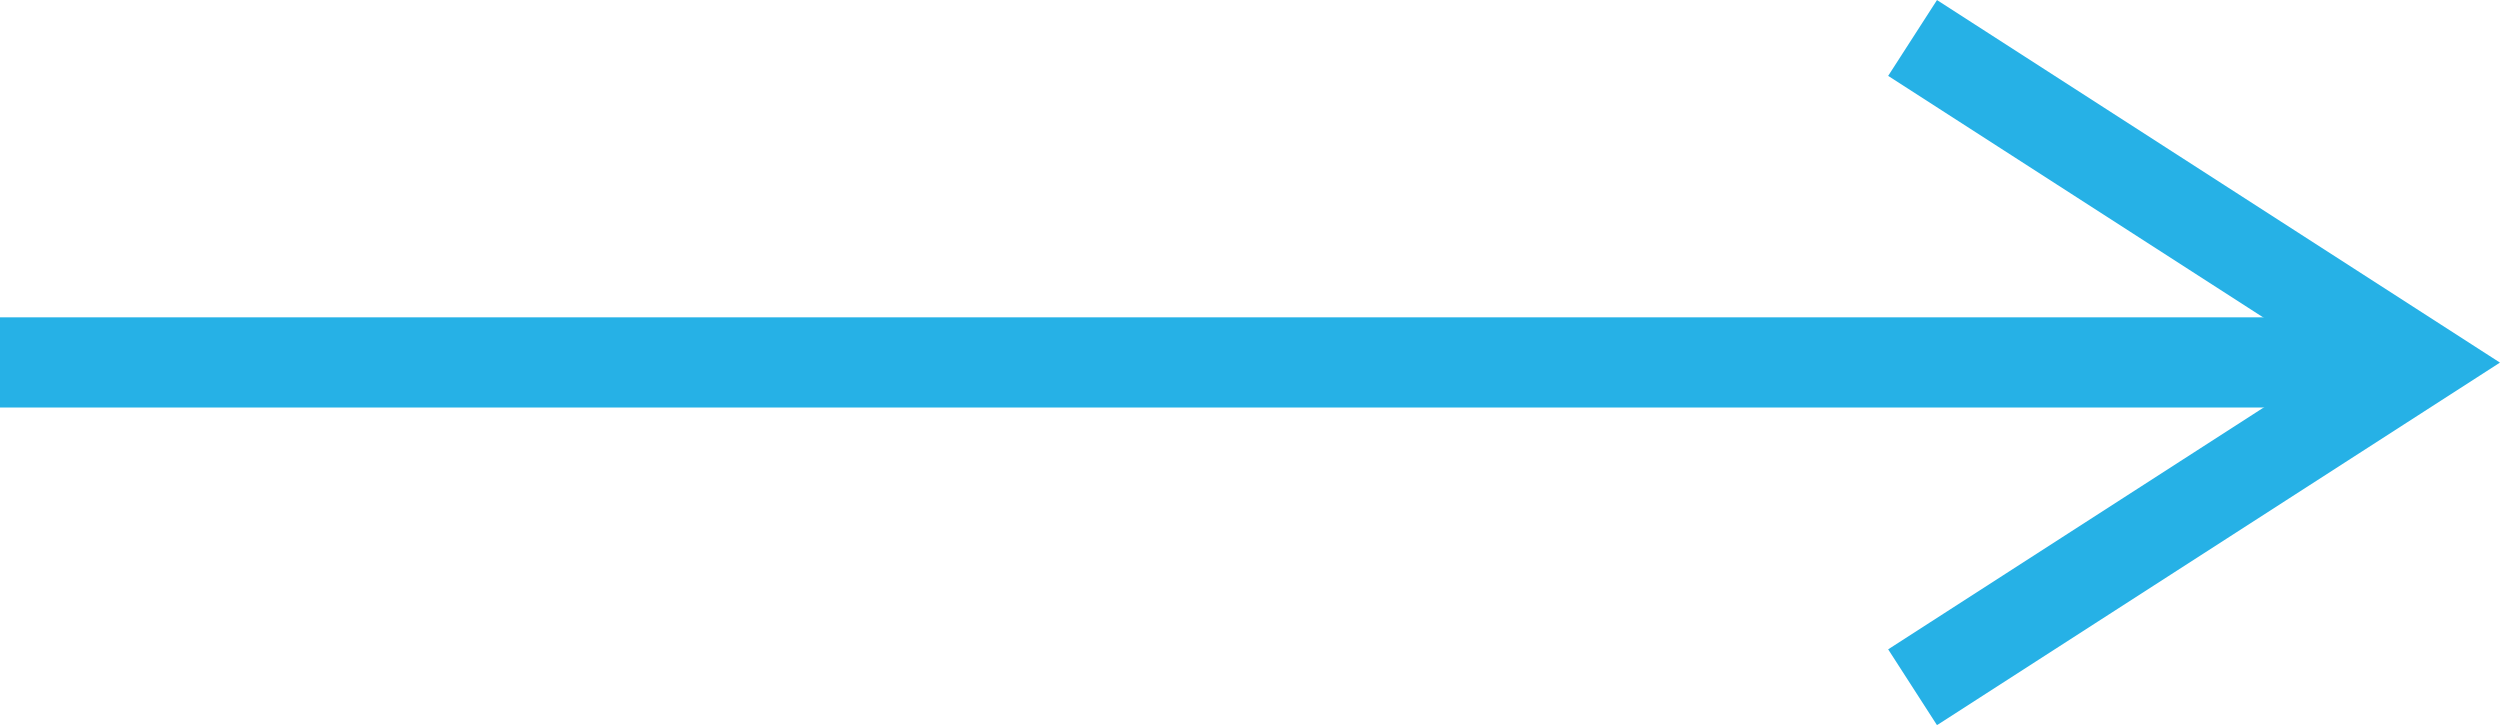
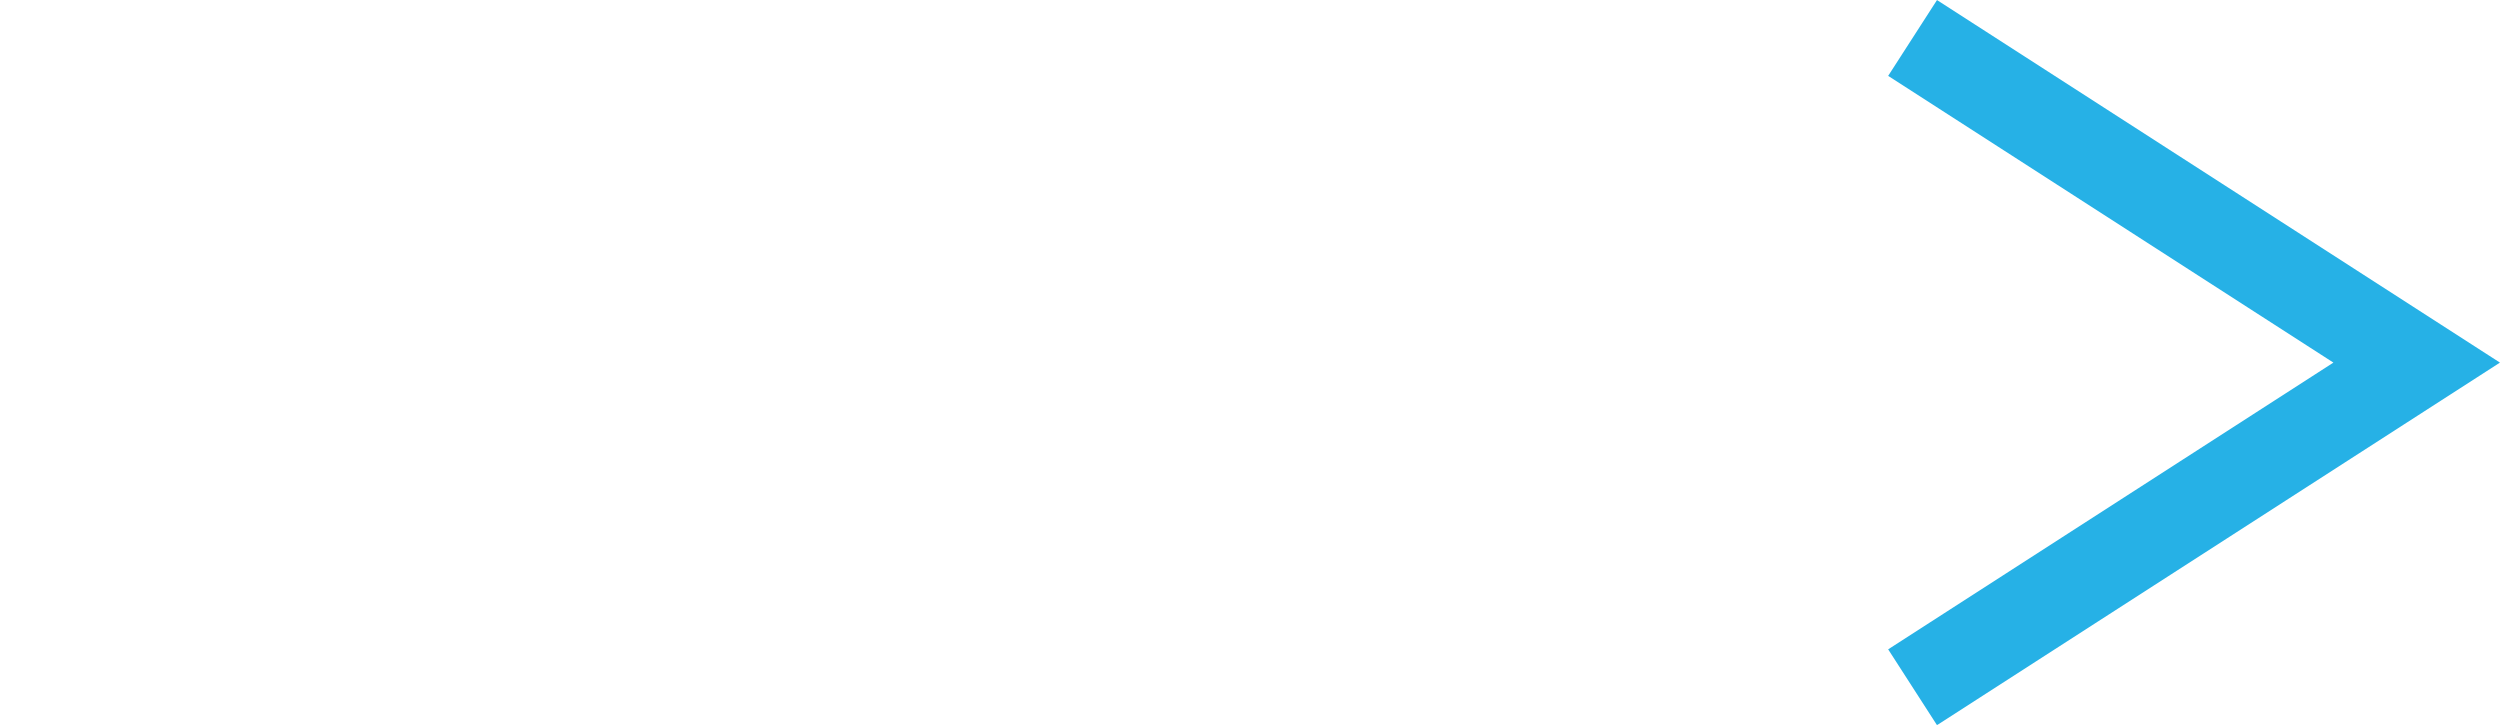
<svg xmlns="http://www.w3.org/2000/svg" width="27.723" height="8.038" viewBox="0 0 27.723 8.038">
-   <path id="Path_11876" data-name="Path 11876" d="M12696-1962h26.8" transform="translate(-12696.001 1966.019)" fill="none" stroke="#26b1e6" stroke-width="1" />
  <path id="Path_11877" data-name="Path 11877" d="M12737.333-1973.333l5.59,3.6-5.59,3.6" transform="translate(-12716.124 1973.754)" fill="none" stroke="#26b1e6" stroke-width="1" />
</svg>